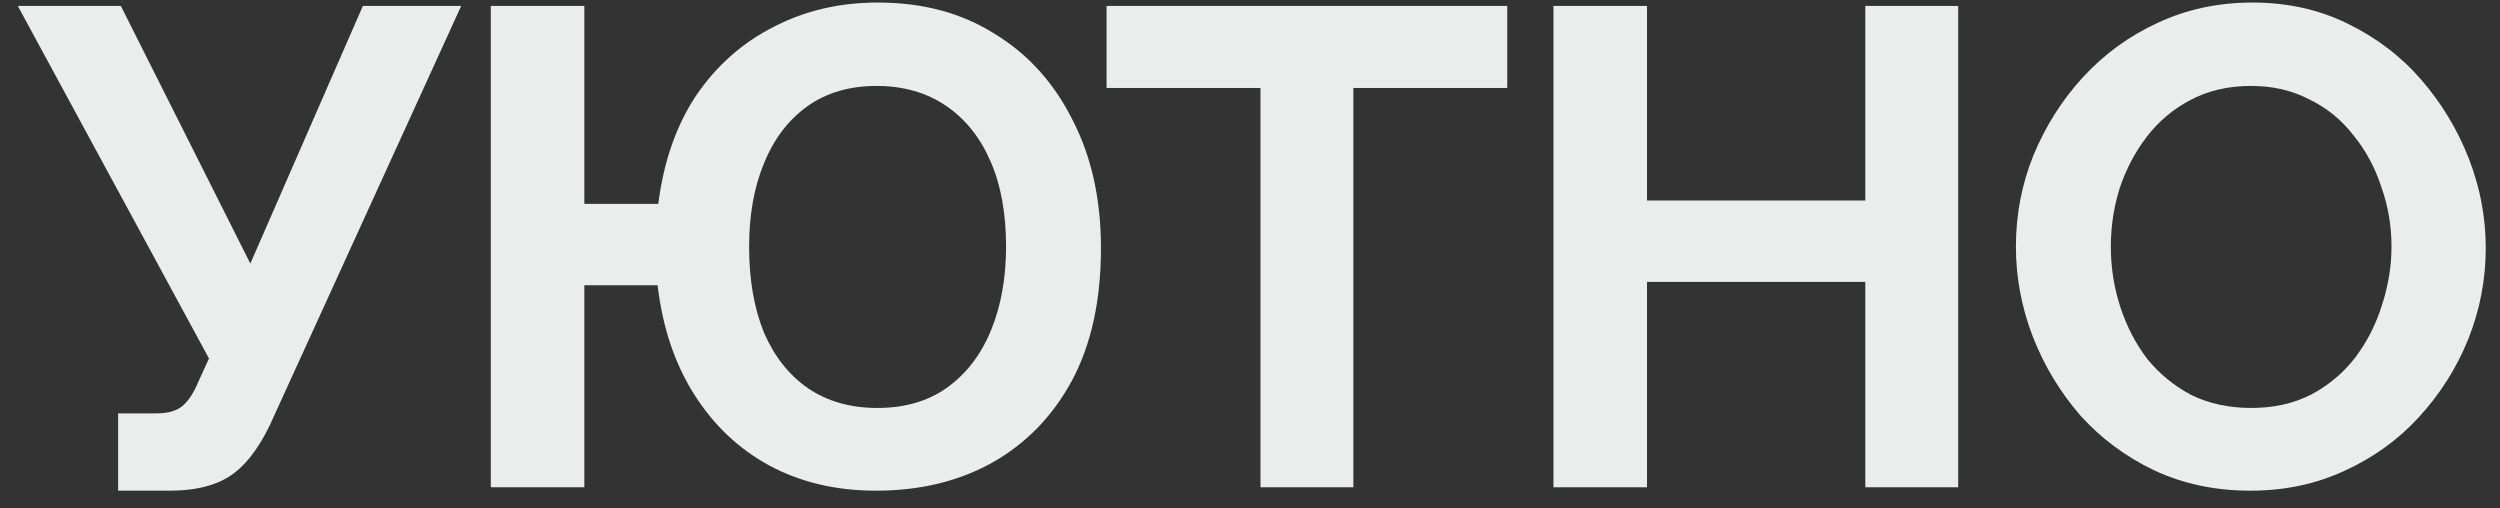
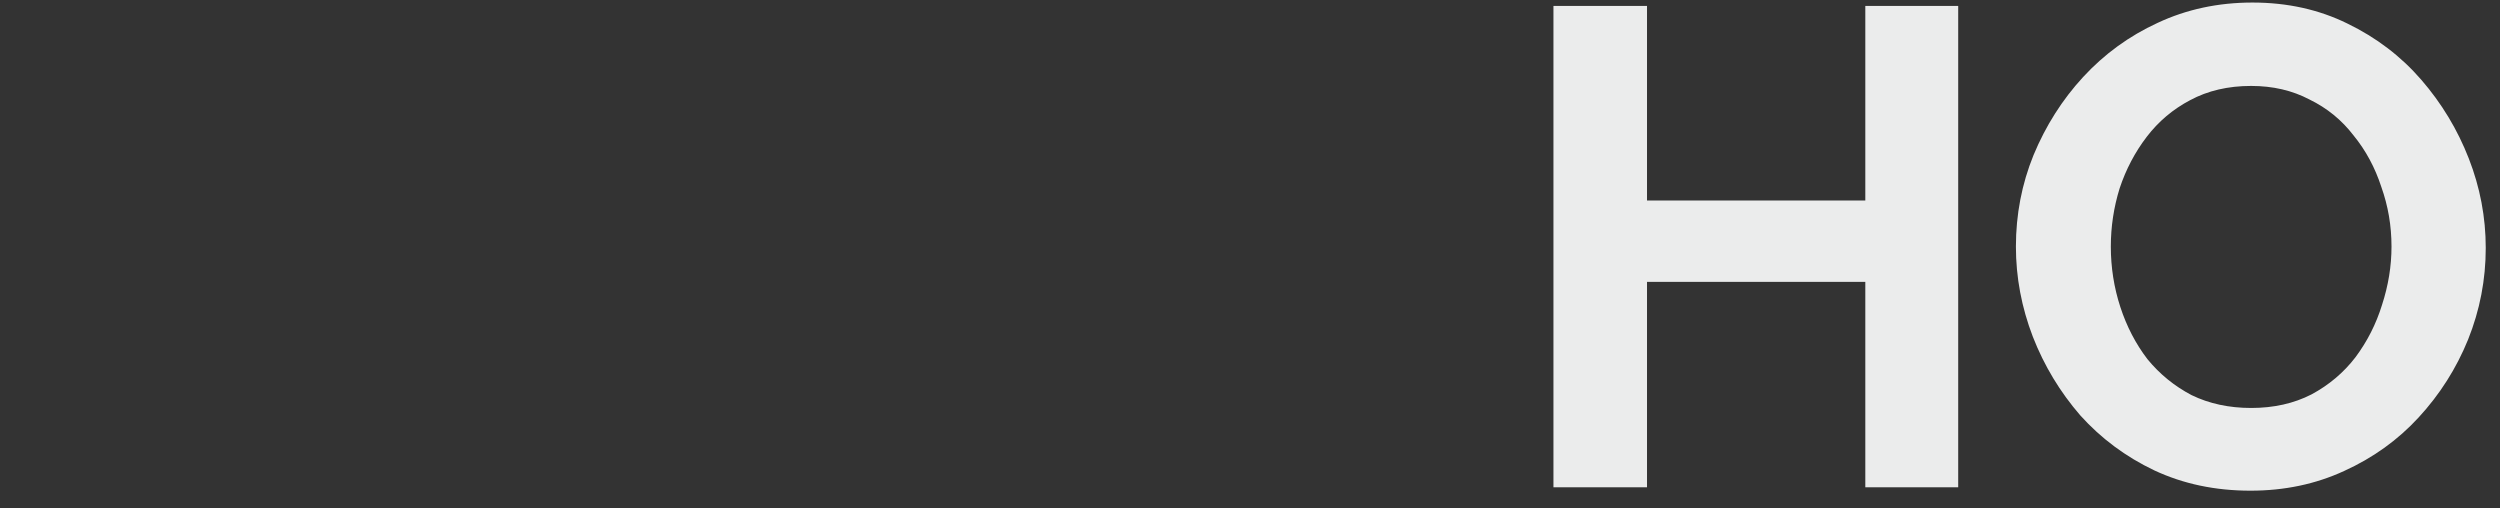
<svg xmlns="http://www.w3.org/2000/svg" width="118" height="24" viewBox="0 0 118 24" fill="none">
  <rect x="0" y="0" width="118" height="24" fill="#333333" stroke="none" />
  <path d="M106.223 23.16C104.559 23.16 103.044 22.84 101.679 22.2C100.335 21.56 99.172 20.696 98.191 19.608C97.231 18.499 96.484 17.261 95.951 15.896C95.418 14.509 95.151 13.091 95.151 11.64C95.151 10.125 95.428 8.685 95.983 7.32C96.559 5.933 97.338 4.707 98.319 3.64C99.322 2.552 100.495 1.699 101.839 1.08C103.204 0.44 104.698 0.12 106.319 0.12C107.962 0.12 109.455 0.451 110.799 1.112C112.164 1.773 113.327 2.659 114.287 3.768C115.247 4.877 115.994 6.115 116.527 7.48C117.06 8.845 117.327 10.253 117.327 11.704C117.327 13.197 117.05 14.637 116.495 16.024C115.94 17.389 115.162 18.616 114.159 19.704C113.178 20.771 112.004 21.613 110.639 22.232C109.295 22.851 107.823 23.16 106.223 23.16ZM99.631 11.64C99.631 12.621 99.78 13.571 100.079 14.488C100.378 15.405 100.804 16.227 101.359 16.952C101.935 17.656 102.628 18.221 103.439 18.648C104.271 19.053 105.21 19.256 106.255 19.256C107.322 19.256 108.271 19.043 109.103 18.616C109.935 18.168 110.628 17.581 111.183 16.856C111.738 16.109 112.154 15.288 112.431 14.392C112.73 13.475 112.879 12.557 112.879 11.64C112.879 10.659 112.719 9.72 112.399 8.824C112.1 7.907 111.663 7.096 111.087 6.392C110.532 5.667 109.839 5.101 109.007 4.696C108.196 4.269 107.279 4.056 106.255 4.056C105.167 4.056 104.207 4.28 103.375 4.728C102.564 5.155 101.882 5.731 101.327 6.456C100.772 7.181 100.346 7.992 100.047 8.888C99.769 9.784 99.631 10.701 99.631 11.64Z" fill="#EBECEC" />
  <path d="M92.427 0.28V23H88.043V13.304H77.739V23H73.323V0.28H77.739V9.464H88.043V0.28H92.427Z" fill="#EBECEC" />
-   <path d="M71.142 4.152H63.879V23H59.495V4.152H52.23V0.28H71.142V4.152Z" fill="#EBECEC" />
-   <path d="M41.342 23.16C39.464 23.16 37.789 22.765 36.318 21.976C34.867 21.187 33.683 20.067 32.766 18.616C31.848 17.165 31.272 15.448 31.038 13.464H27.581V23H23.166V0.28H27.581V9.624H31.07C31.326 7.619 31.923 5.912 32.861 4.504C33.822 3.096 35.038 2.019 36.51 1.272C37.981 0.504 39.624 0.12 41.438 0.12C43.55 0.12 45.384 0.611 46.941 1.592C48.52 2.552 49.747 3.907 50.621 5.656C51.517 7.384 51.965 9.4 51.965 11.704C51.965 14.179 51.507 16.269 50.59 17.976C49.672 19.661 48.413 20.952 46.813 21.848C45.235 22.723 43.411 23.16 41.342 23.16ZM41.406 19.256C42.707 19.256 43.806 18.936 44.702 18.296C45.619 17.635 46.312 16.728 46.782 15.576C47.251 14.424 47.486 13.112 47.486 11.64C47.486 10.061 47.24 8.717 46.749 7.608C46.259 6.477 45.555 5.603 44.638 4.984C43.72 4.365 42.632 4.056 41.373 4.056C40.093 4.056 39.005 4.376 38.109 5.016C37.214 5.656 36.531 6.552 36.062 7.704C35.592 8.835 35.358 10.147 35.358 11.64C35.358 13.197 35.592 14.552 36.062 15.704C36.552 16.835 37.245 17.709 38.142 18.328C39.059 18.947 40.147 19.256 41.406 19.256Z" fill="#EBECEC" />
-   <path d="M5.576 23.16V19.512H7.368C7.923 19.512 8.339 19.395 8.616 19.16C8.893 18.925 9.139 18.552 9.352 18.04L9.864 16.92L0.84 0.28H5.704L11.816 12.44L17.128 0.28H21.768L12.712 20.12C12.157 21.251 11.528 22.04 10.824 22.488C10.12 22.936 9.181 23.16 8.008 23.16H5.576Z" fill="#EBECEC" />
</svg>